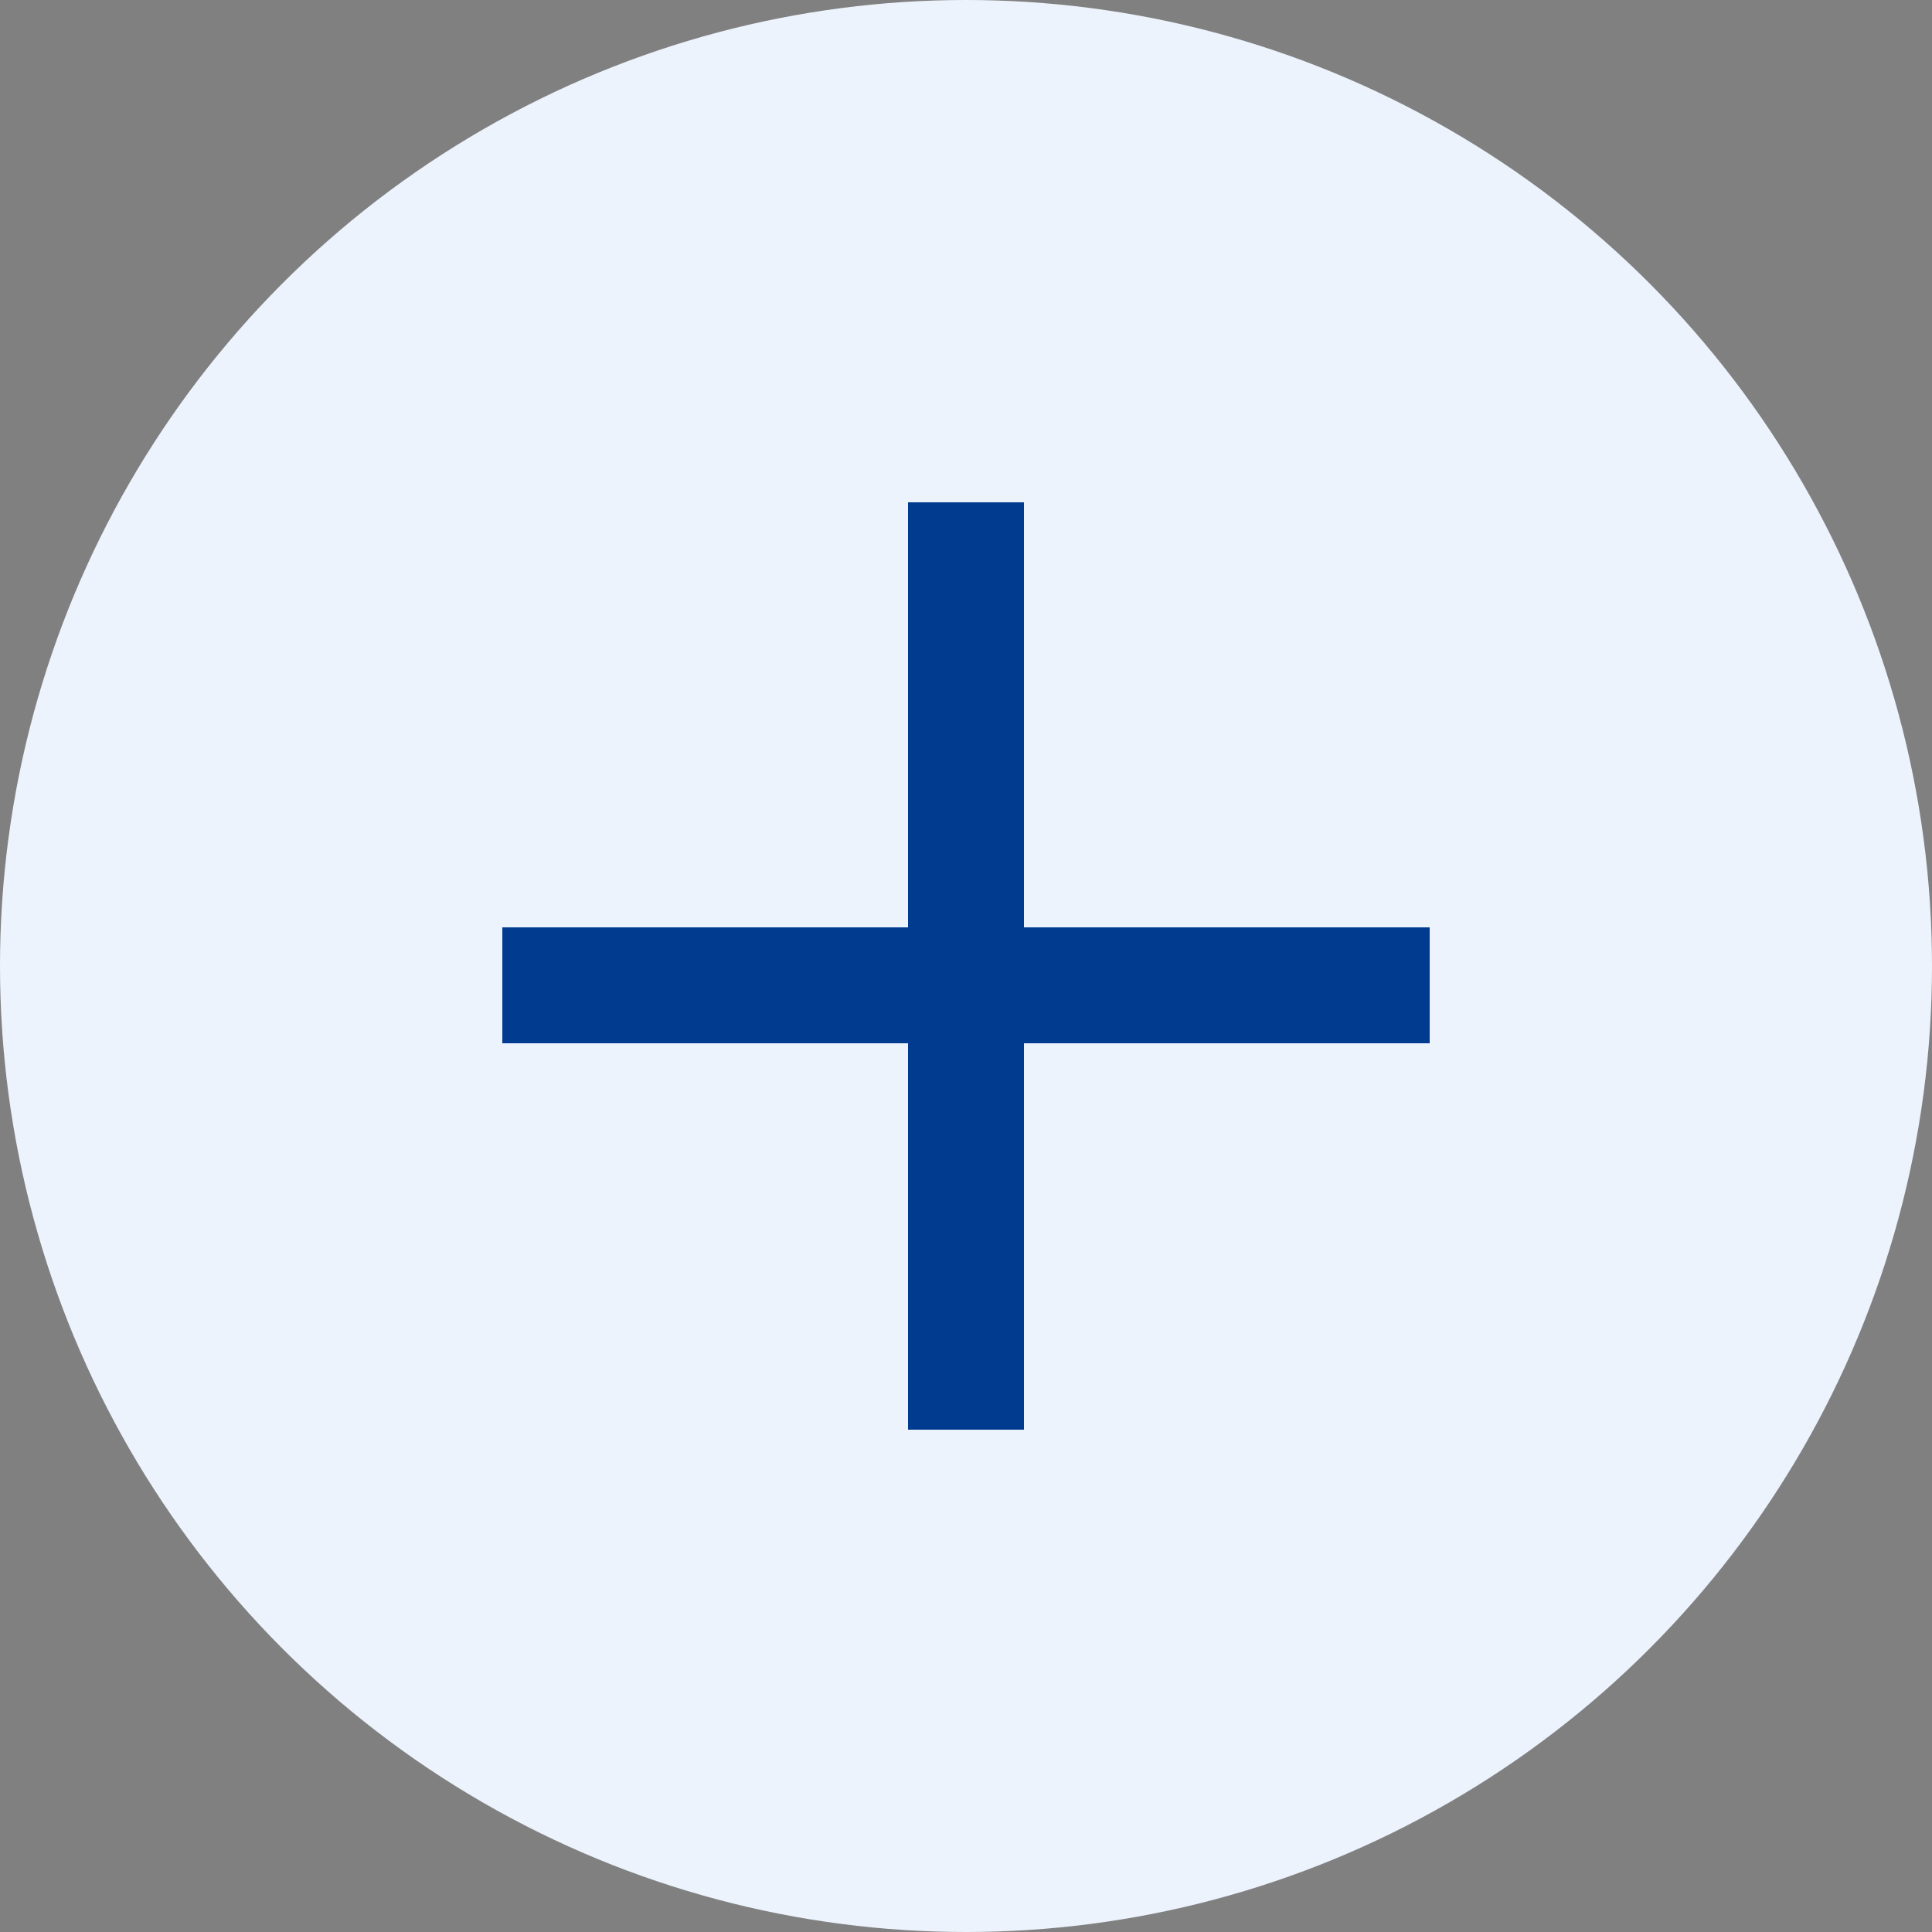
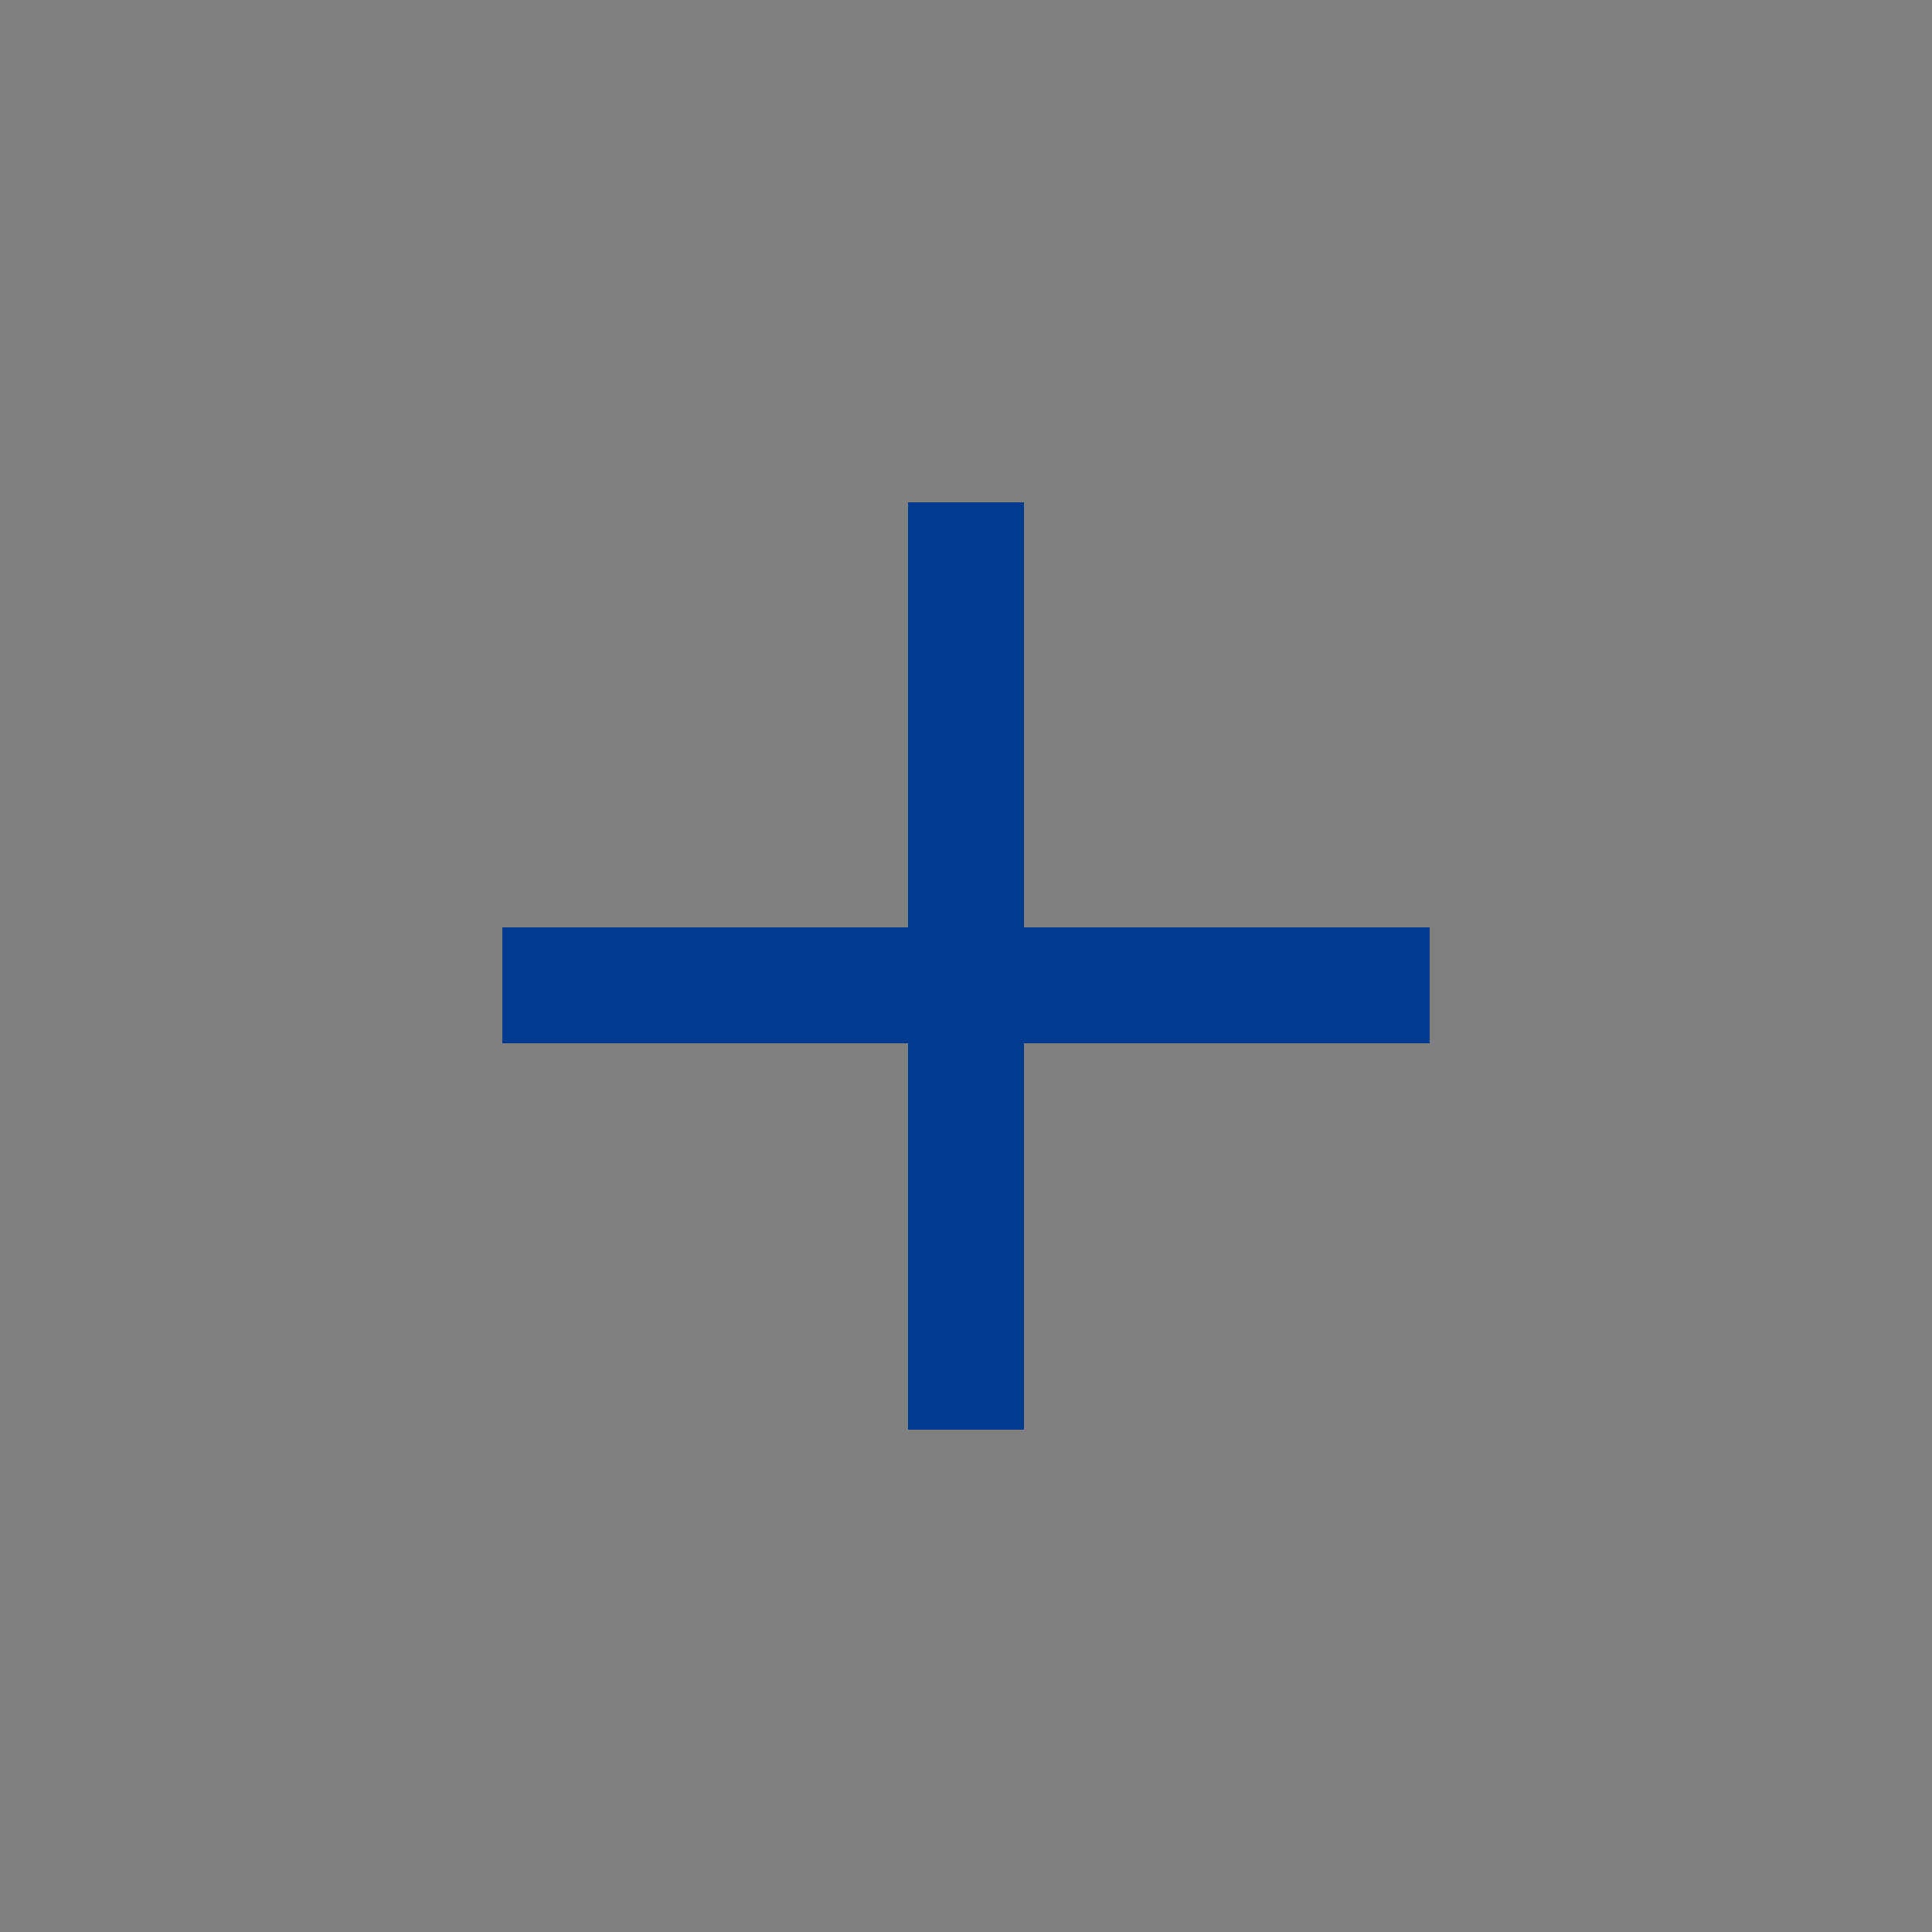
<svg xmlns="http://www.w3.org/2000/svg" width="50" height="50" viewBox="0 0 50 50" fill="none">
  <rect x="0" y="0" width="50" height="50" fill="#808080" stroke="none" />
-   <circle cx="25" cy="25" r="25" fill="#ECF3FD" />
  <rect x="13" y="24" width="24" height="3" fill="#003B90" />
  <rect x="26.5" y="13" width="24" height="3" transform="rotate(90 26.5 13)" fill="#003B90" />
</svg>